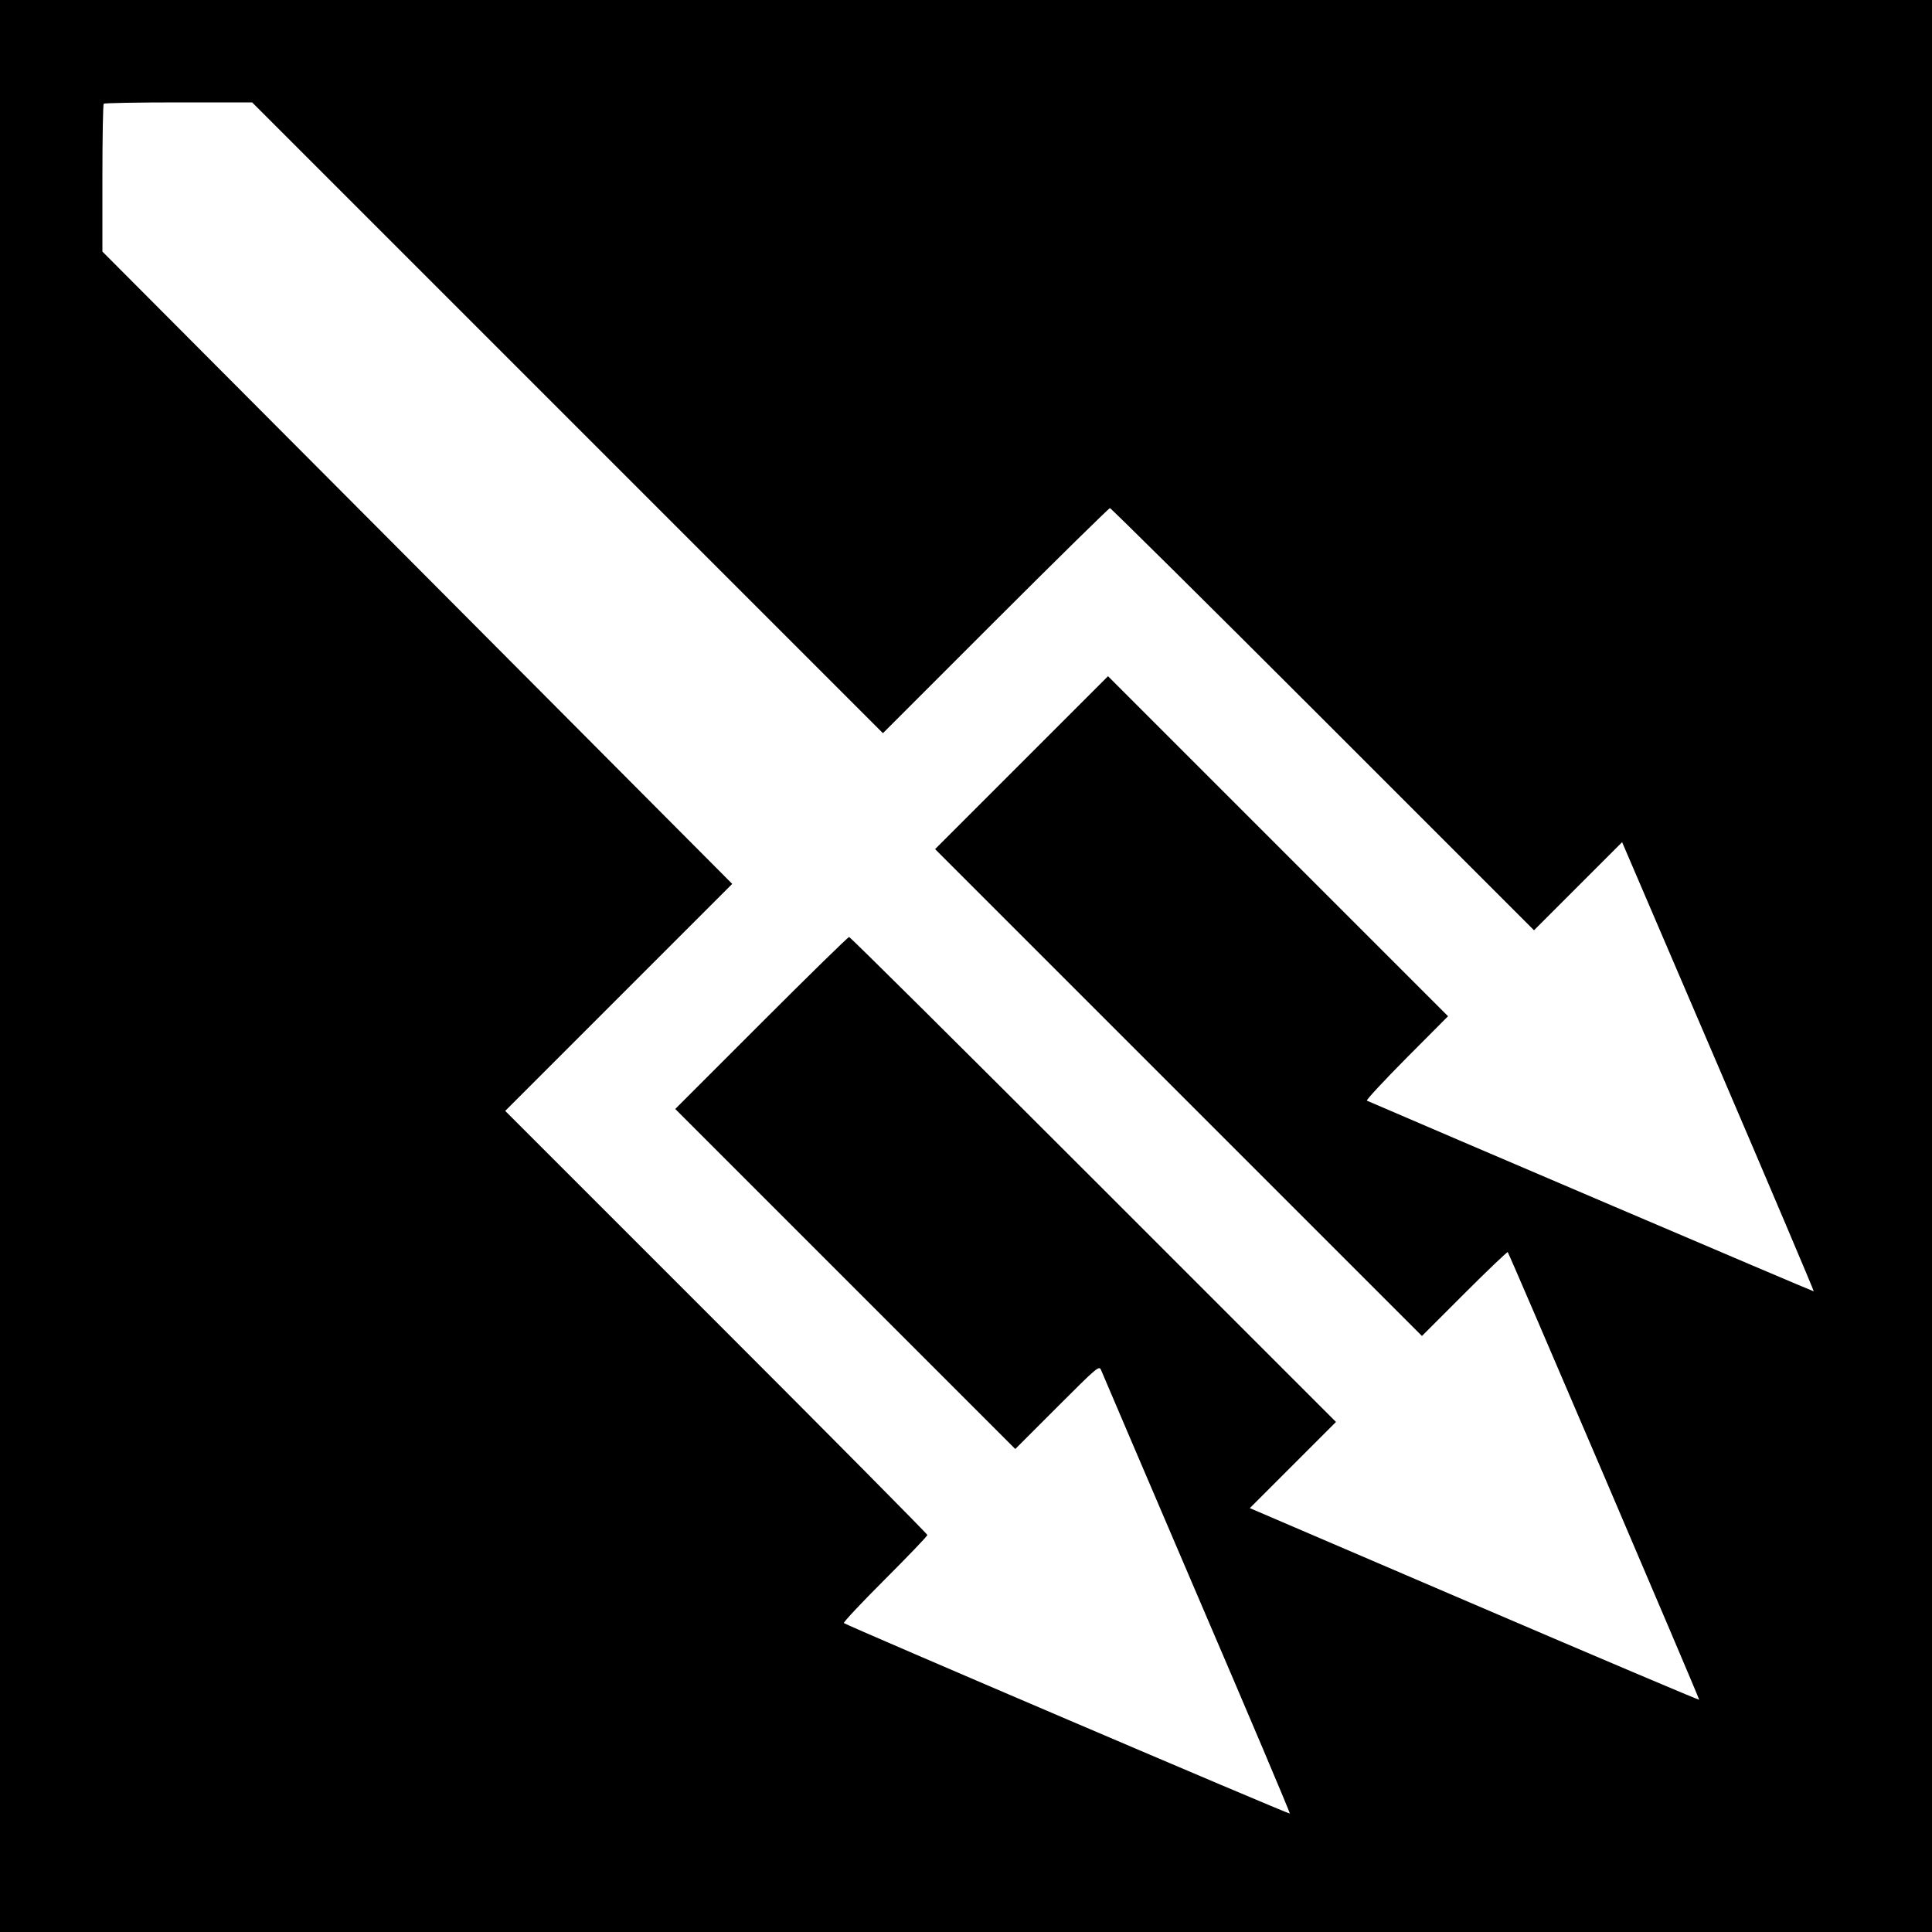
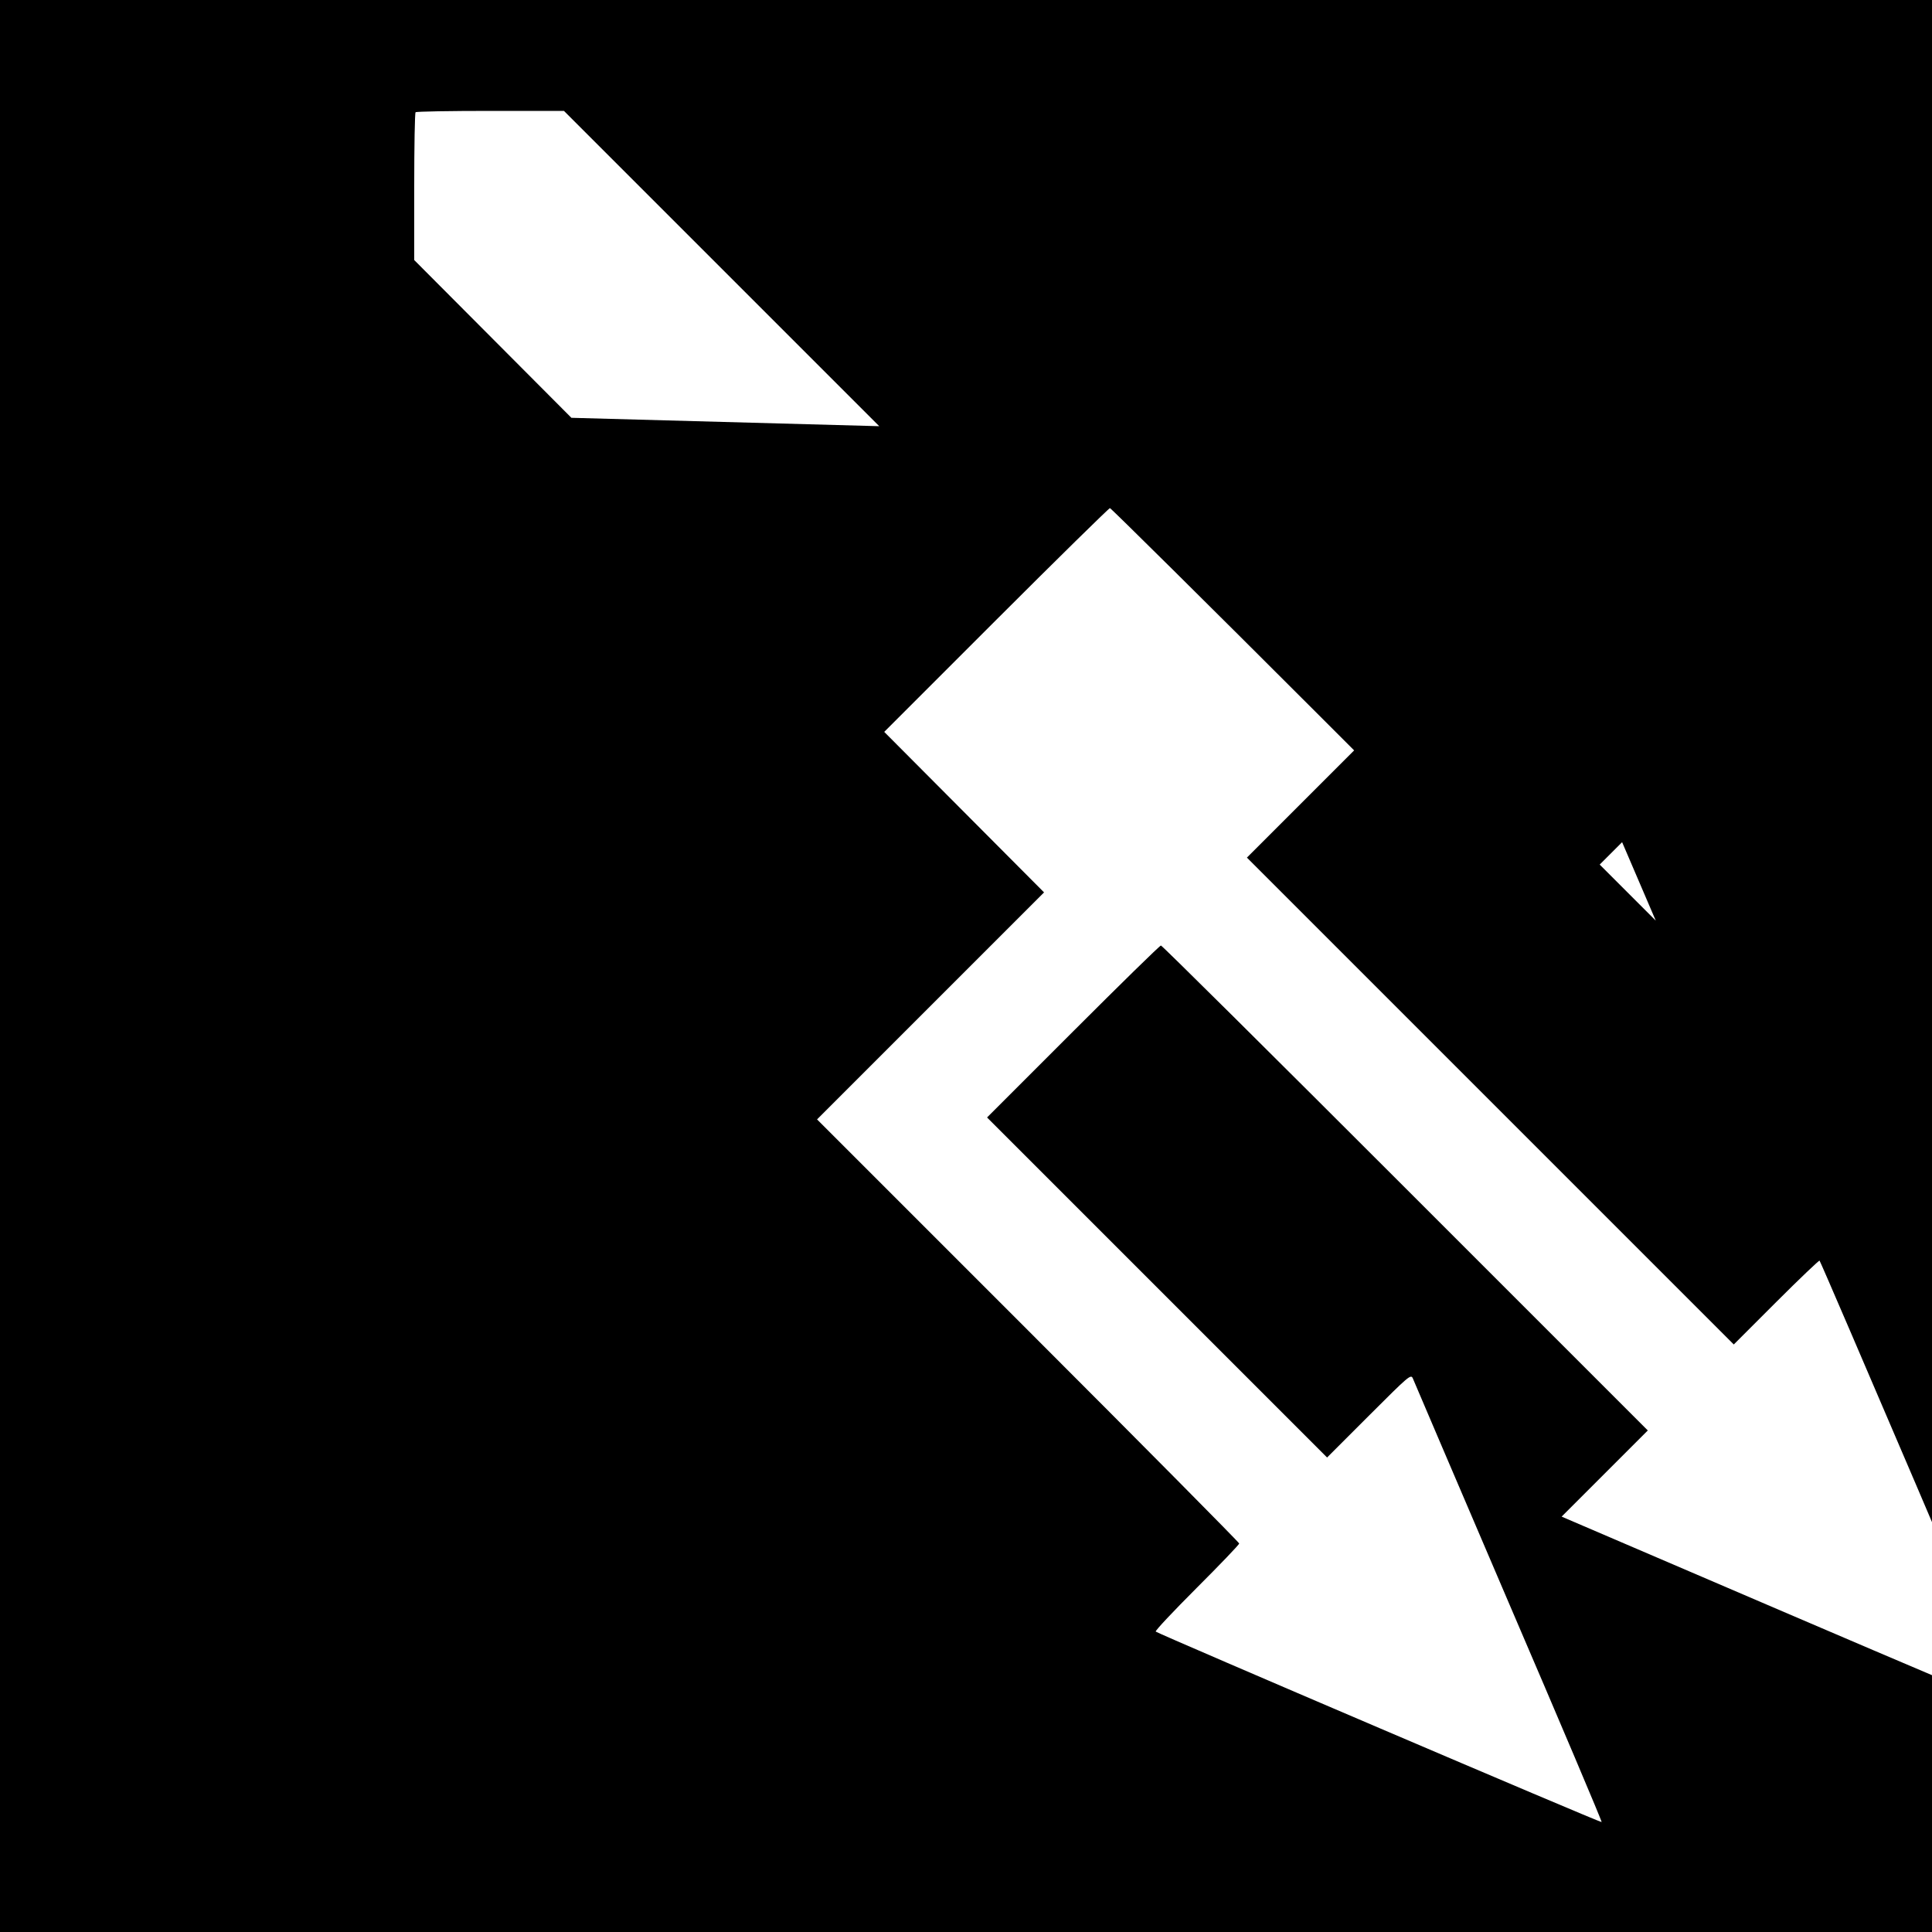
<svg xmlns="http://www.w3.org/2000/svg" version="1.0" width="1000pt" height="1000pt" viewBox="0 0 1000 1000" preserveAspectRatio="xMidYMid meet">
  <g transform="translate(0,1000) scale(0.1,-0.1)" fill="#000000" stroke="none">
-     <path d="M0 5000 l0 -5000 5000 0 5000 0 0 5000 0 5000 -5000 0 -5000 0 0 -5000z m2937 2838 l1633 -1633 583 583 c320 320 587 582 592 582 5 0 502 -492 1102 -1092 l1093 -1093 228 228 228 228 498 -1161 c274 -639 496 -1163 494 -1164 -2 -2 -2006 854 -2313 987 -5 3 87 102 205 221 l215 216 -880 880 -880 880 -448 -448 -447 -447 1260 -1260 1260 -1260 220 220 c120 120 222 217 224 214 8 -8 994 -2314 991 -2317 -2 -2 -526 220 -1165 494 l-1161 498 223 223 223 223 -1255 1255 c-690 690 -1259 1255 -1265 1255 -6 0 -210 -200 -455 -445 l-445 -445 880 -880 880 -880 217 217 c207 207 217 216 227 192 5 -13 228 -534 495 -1158 268 -624 485 -1136 482 -1138 -4 -5 -2295 974 -2308 986 -4 4 91 105 212 226 121 121 220 224 220 230 0 5 -492 502 -1092 1102 l-1093 1093 587 587 588 588 -1630 1637 -1630 1636 0 379 c0 209 3 383 7 386 3 4 178 7 387 7 l381 0 1632 -1632z" />
+     <path d="M0 5000 l0 -5000 5000 0 5000 0 0 5000 0 5000 -5000 0 -5000 0 0 -5000z m2937 2838 l1633 -1633 583 583 c320 320 587 582 592 582 5 0 502 -492 1102 -1092 l1093 -1093 228 228 228 228 498 -1161 l215 216 -880 880 -880 880 -448 -448 -447 -447 1260 -1260 1260 -1260 220 220 c120 120 222 217 224 214 8 -8 994 -2314 991 -2317 -2 -2 -526 220 -1165 494 l-1161 498 223 223 223 223 -1255 1255 c-690 690 -1259 1255 -1265 1255 -6 0 -210 -200 -455 -445 l-445 -445 880 -880 880 -880 217 217 c207 207 217 216 227 192 5 -13 228 -534 495 -1158 268 -624 485 -1136 482 -1138 -4 -5 -2295 974 -2308 986 -4 4 91 105 212 226 121 121 220 224 220 230 0 5 -492 502 -1092 1102 l-1093 1093 587 587 588 588 -1630 1637 -1630 1636 0 379 c0 209 3 383 7 386 3 4 178 7 387 7 l381 0 1632 -1632z" />
  </g>
</svg>